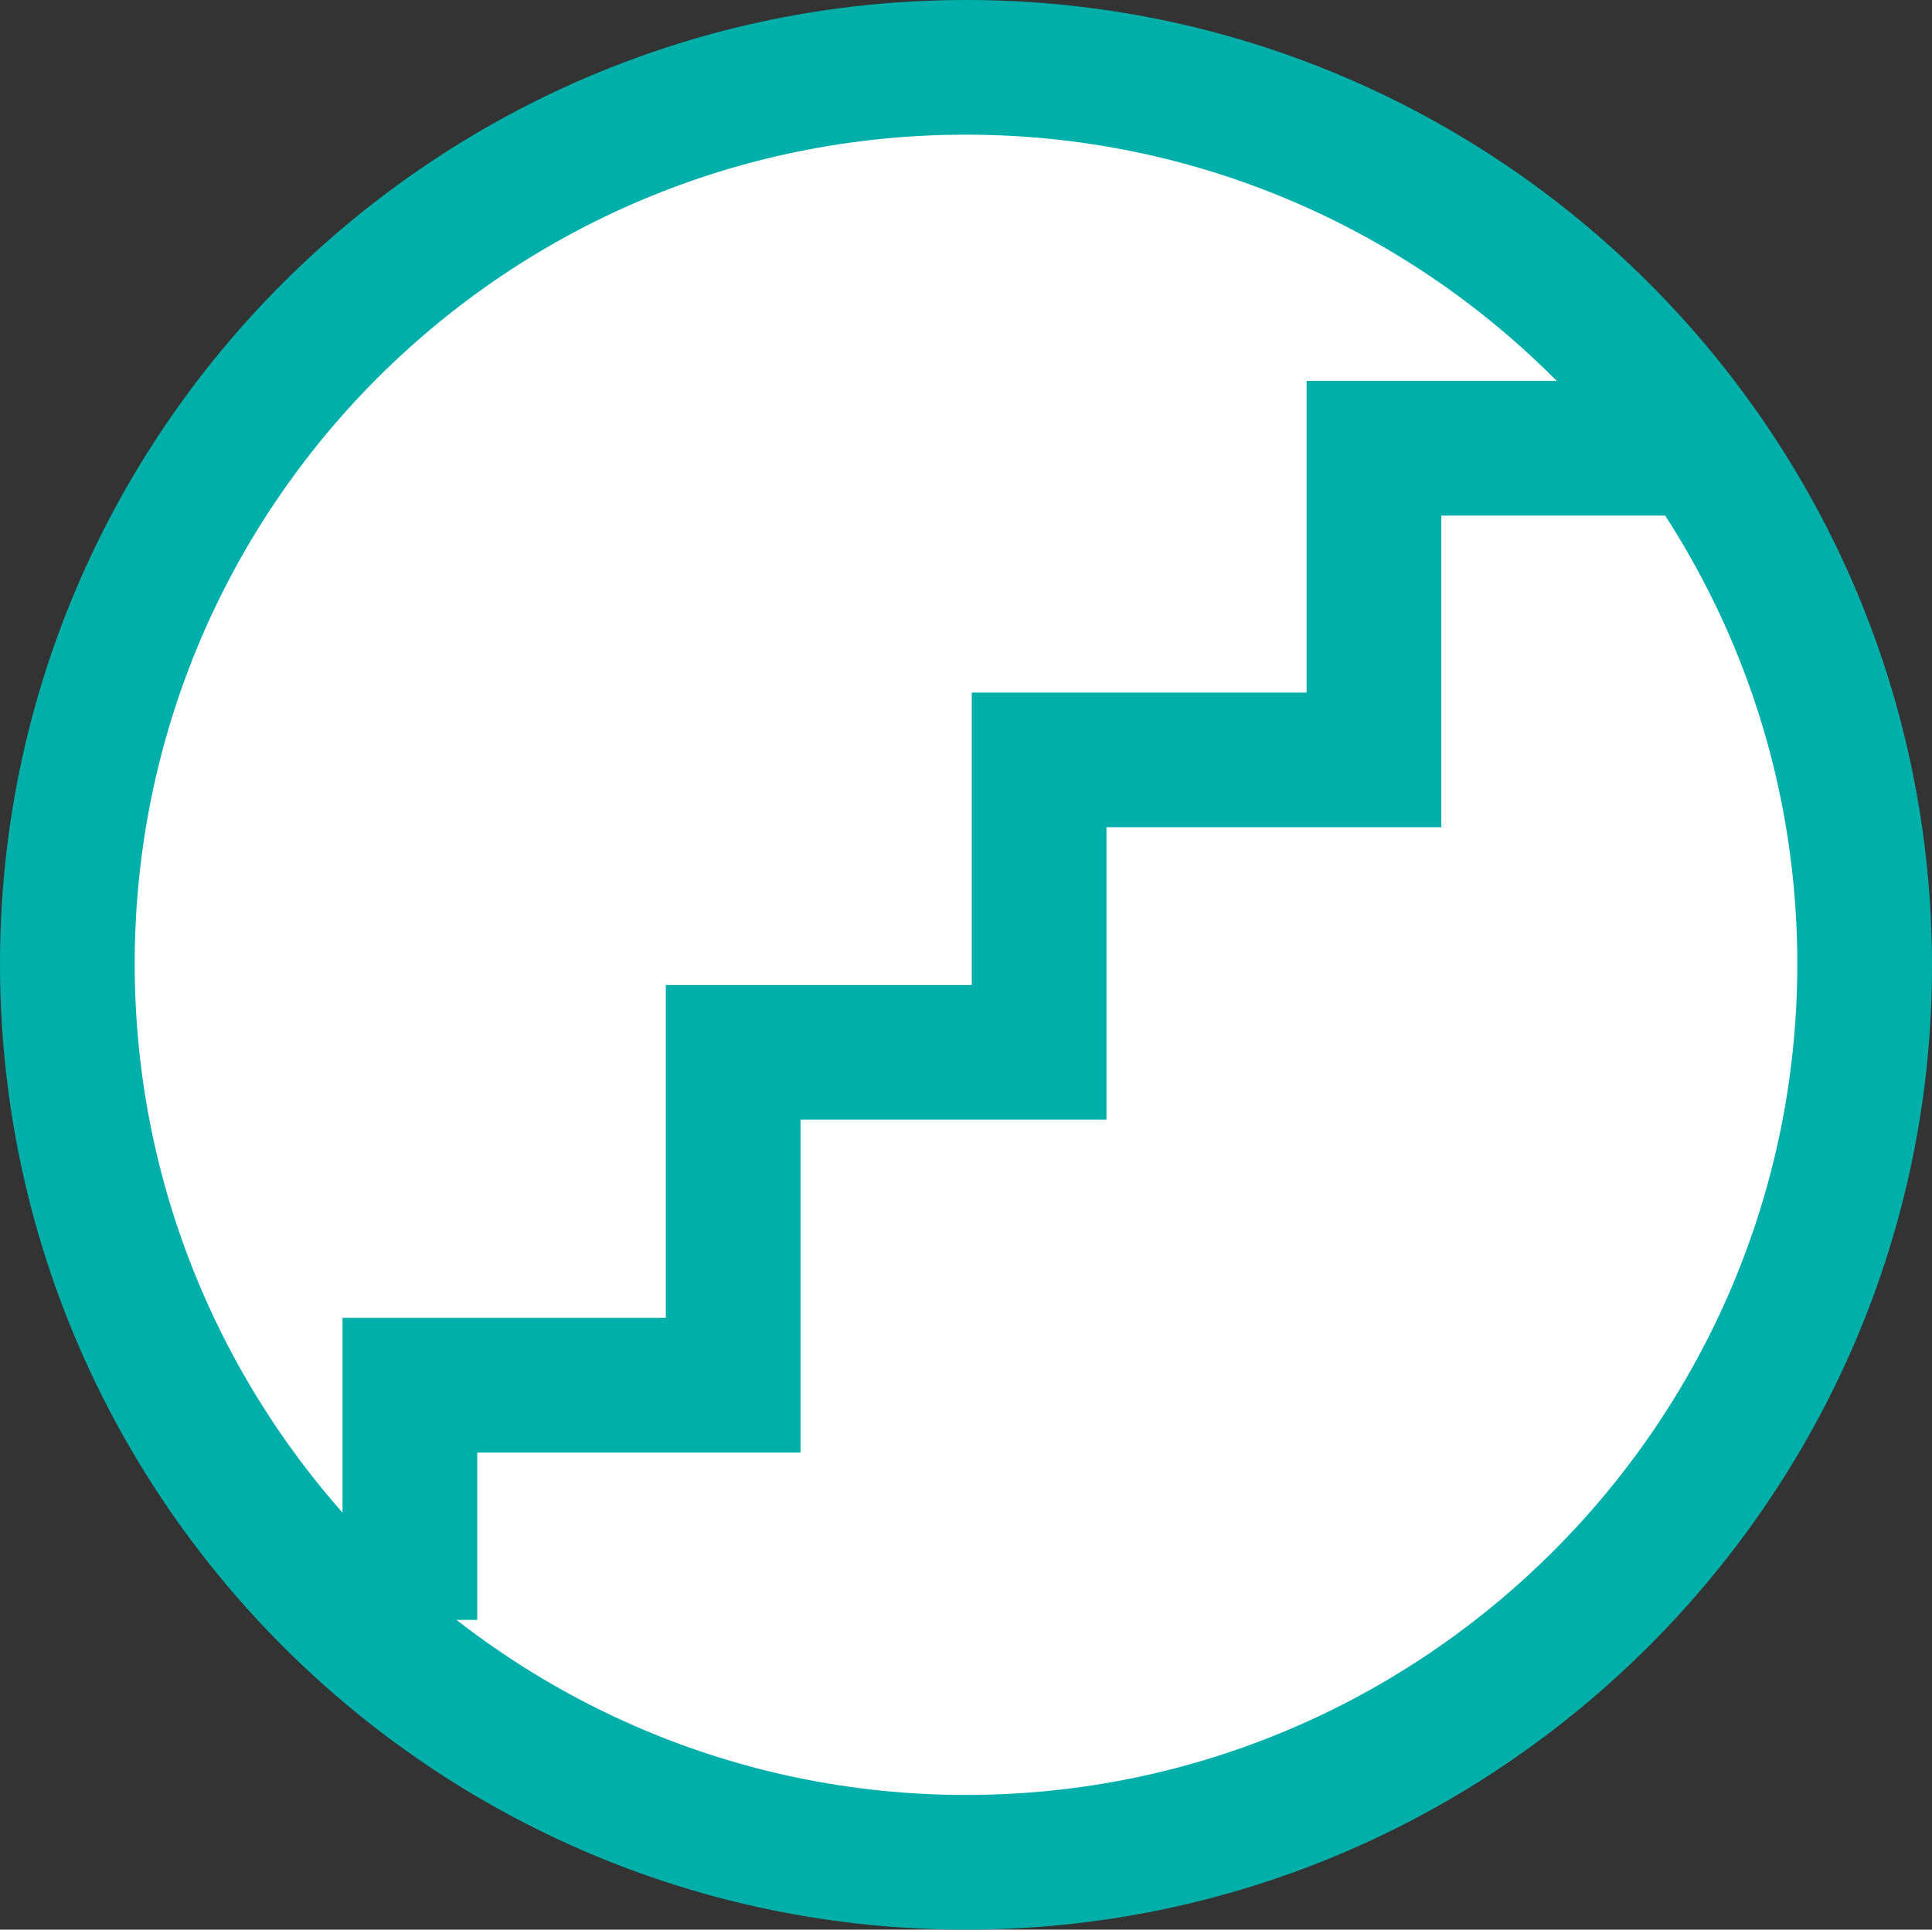
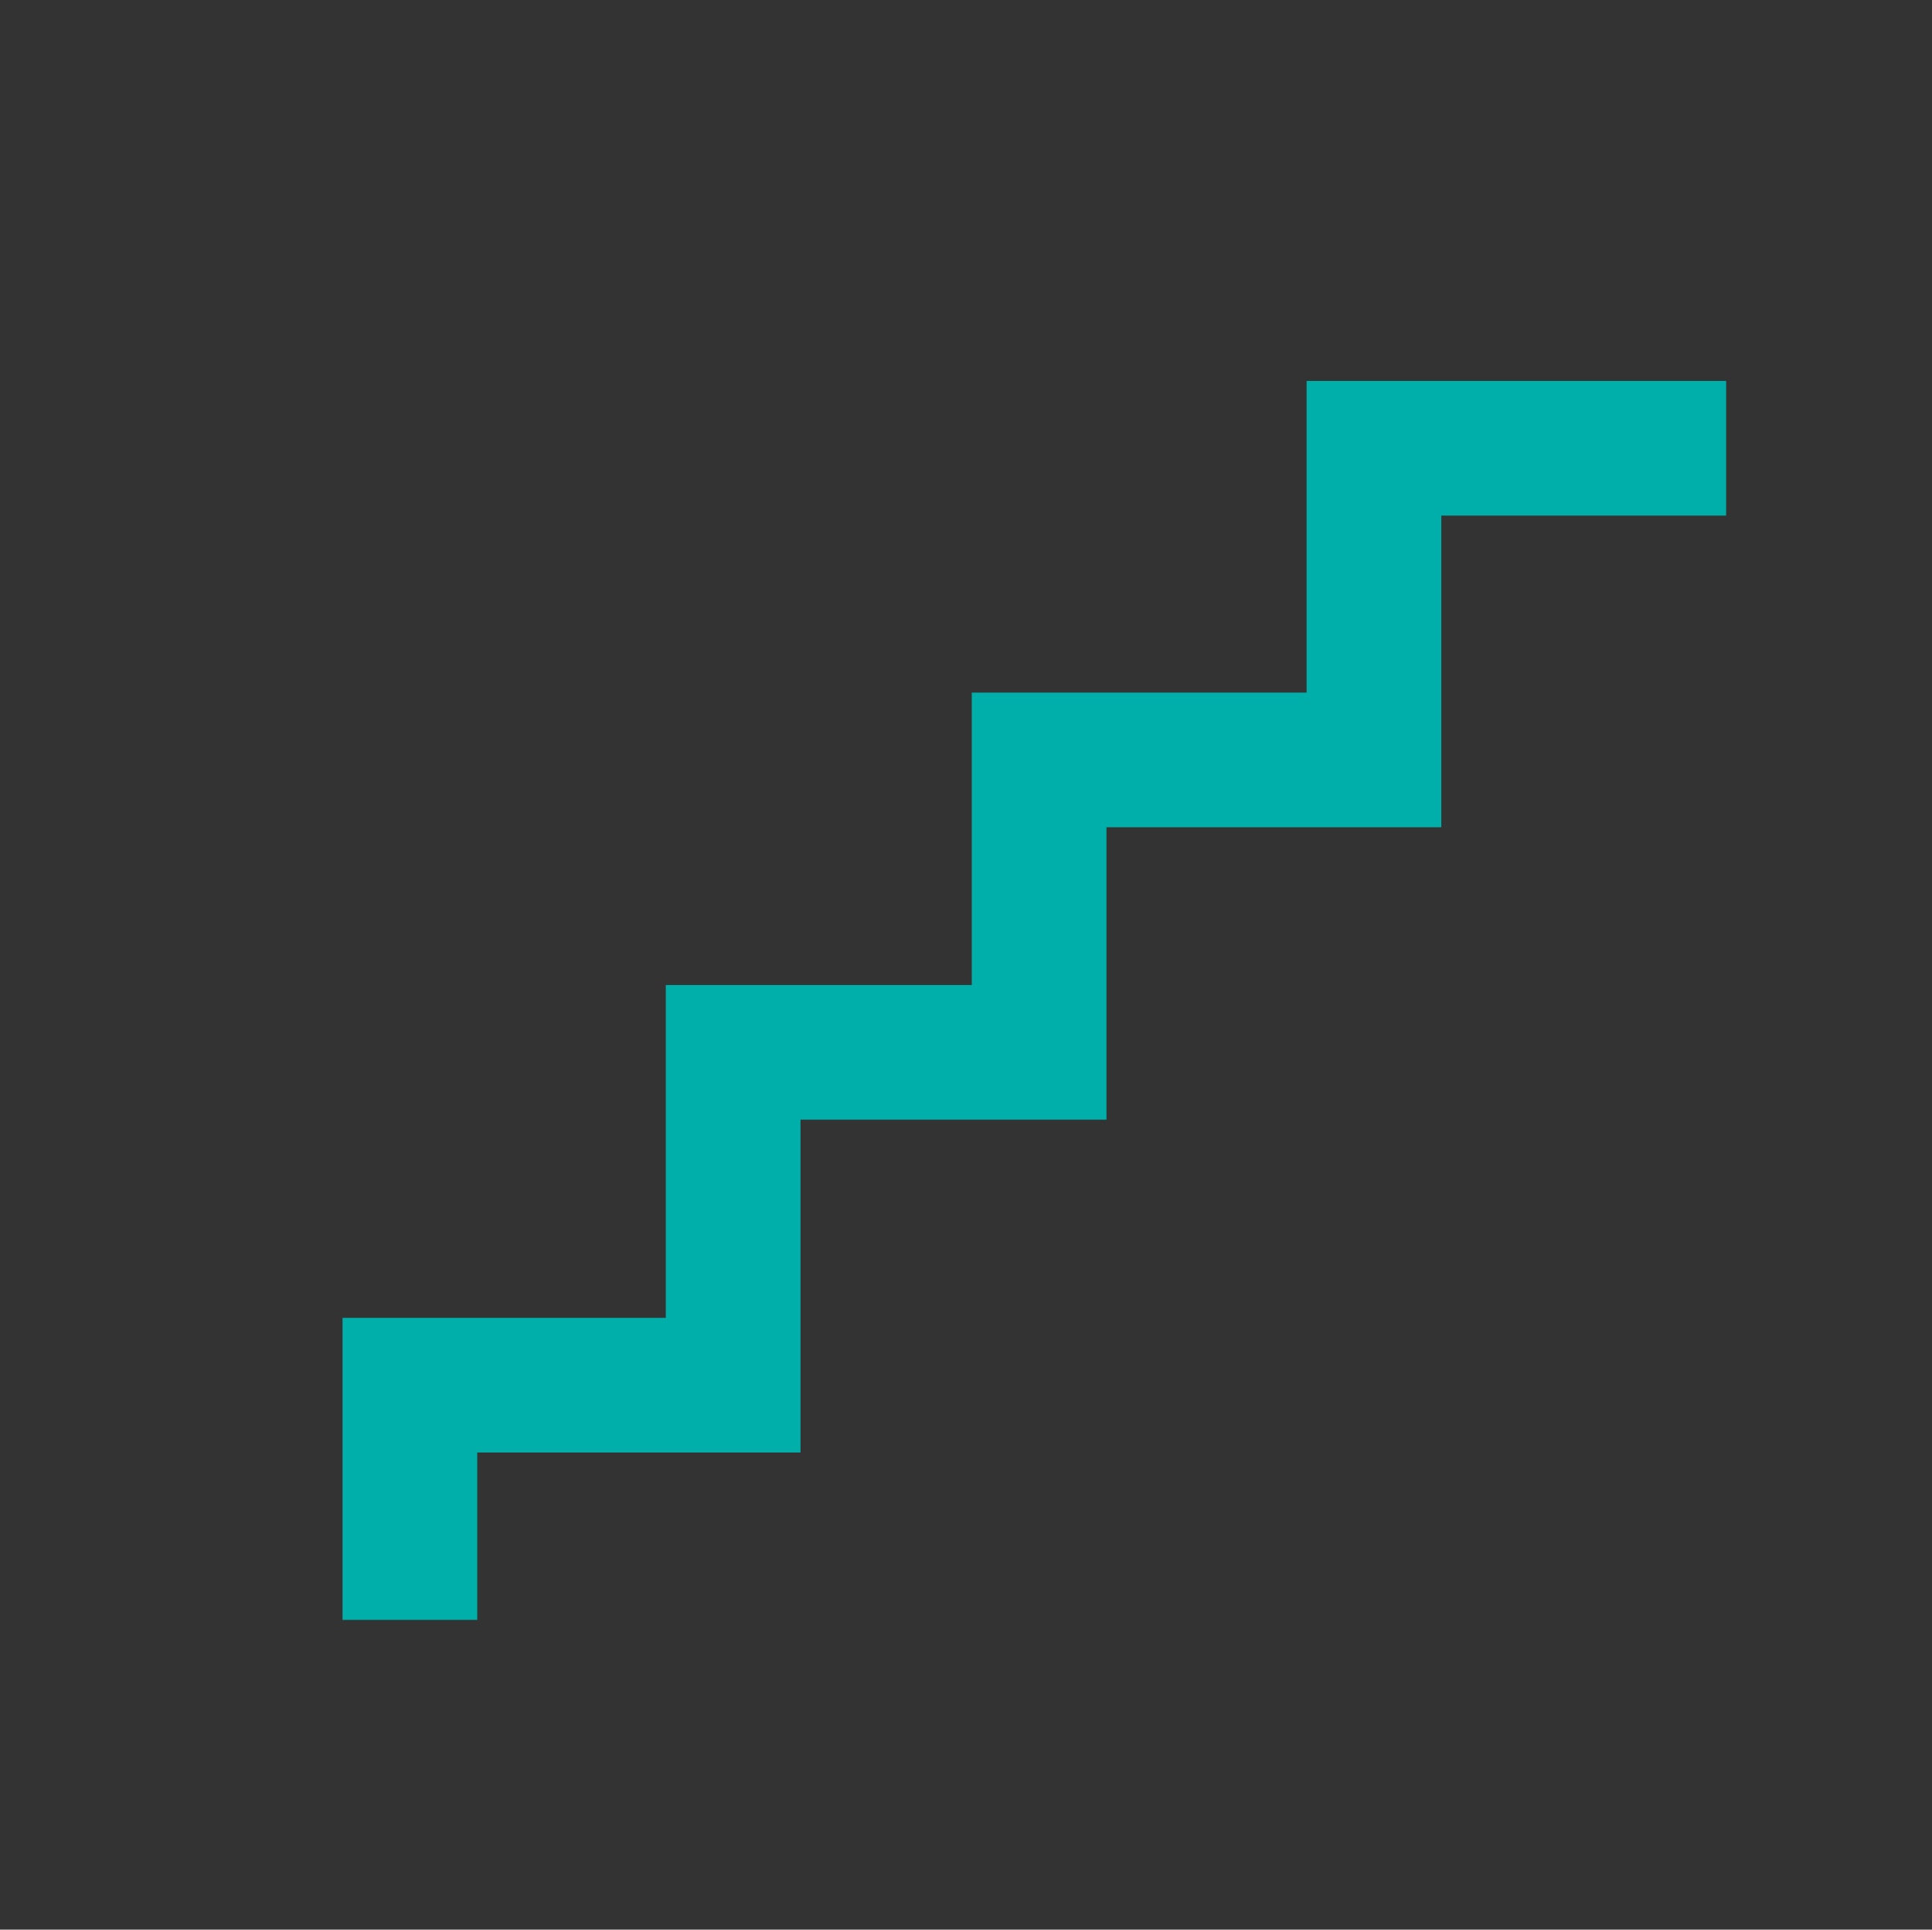
<svg xmlns="http://www.w3.org/2000/svg" version="1.1" id="Layer_1" x="0px" y="0px" width="568.66px" height="568.094px" viewBox="14.16 136.331 568.66 568.094" enable-background="new 14.16 136.331 568.66 568.094" xml:space="preserve">
  <rect x="14.16" y="136.331" width="568.66" height="568.094" fill="#333333" stroke="none" />
  <g>
-     <circle fill="#FFFFFF" cx="298.49" cy="420.095" r="264.506" />
-     <path fill="#00AFAA" d="M298.49,704.425c-156.891,0-284.33-127.439-284.33-284.33c0-156.325,127.439-283.764,284.33-283.764   c156.893,0,284.33,127.438,284.33,284.331C582.82,576.986,454.815,704.425,298.49,704.425z M298.49,175.979   c-135.368,0-244.682,109.313-244.682,244.116s109.88,244.684,244.682,244.684s244.684-109.881,244.684-244.684   C543.173,285.294,433.291,175.979,298.49,175.979z" />
-   </g>
+     </g>
  <polygon fill="#00AFAA" points="154.625,613.236 114.978,613.236 114.978,524.312 210.132,524.312 210.132,426.326 300.189,426.326   300.189,340.234 398.741,340.234 398.741,248.478 522.216,248.478 522.216,288.125 438.389,288.125 438.389,379.88 339.837,379.88   339.837,465.974 249.78,465.974 249.78,563.96 154.625,563.96 " />
</svg>